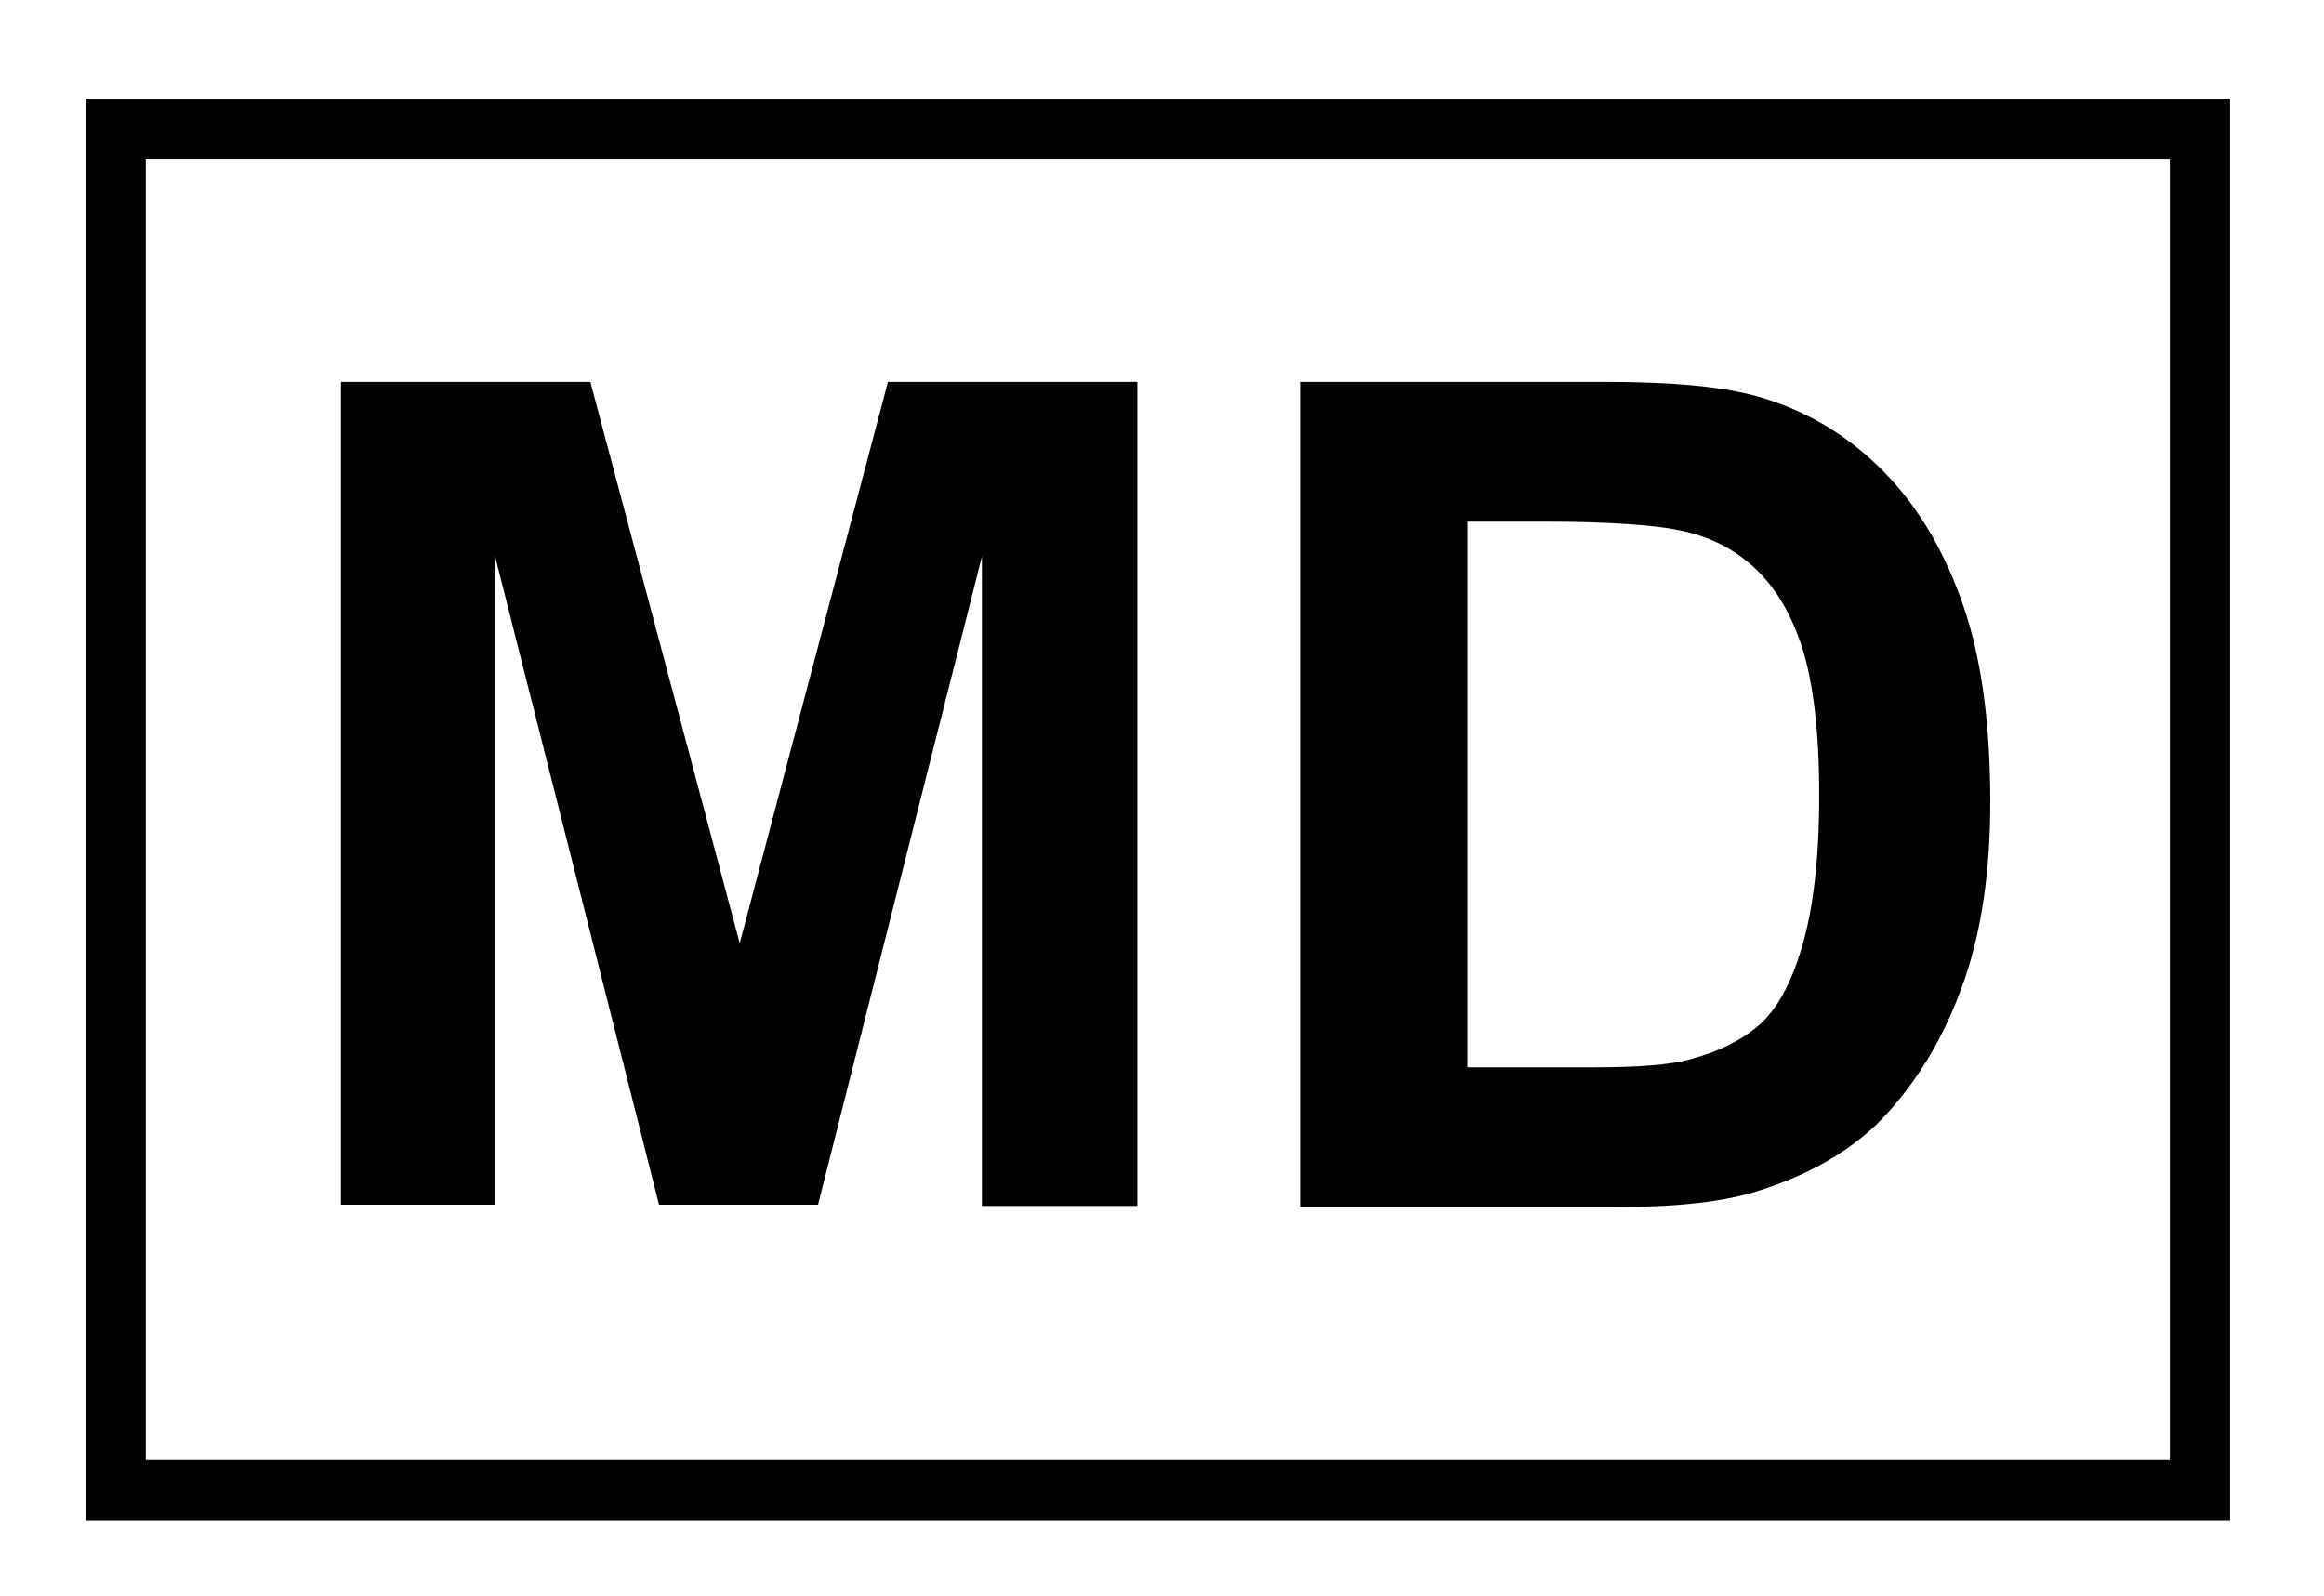
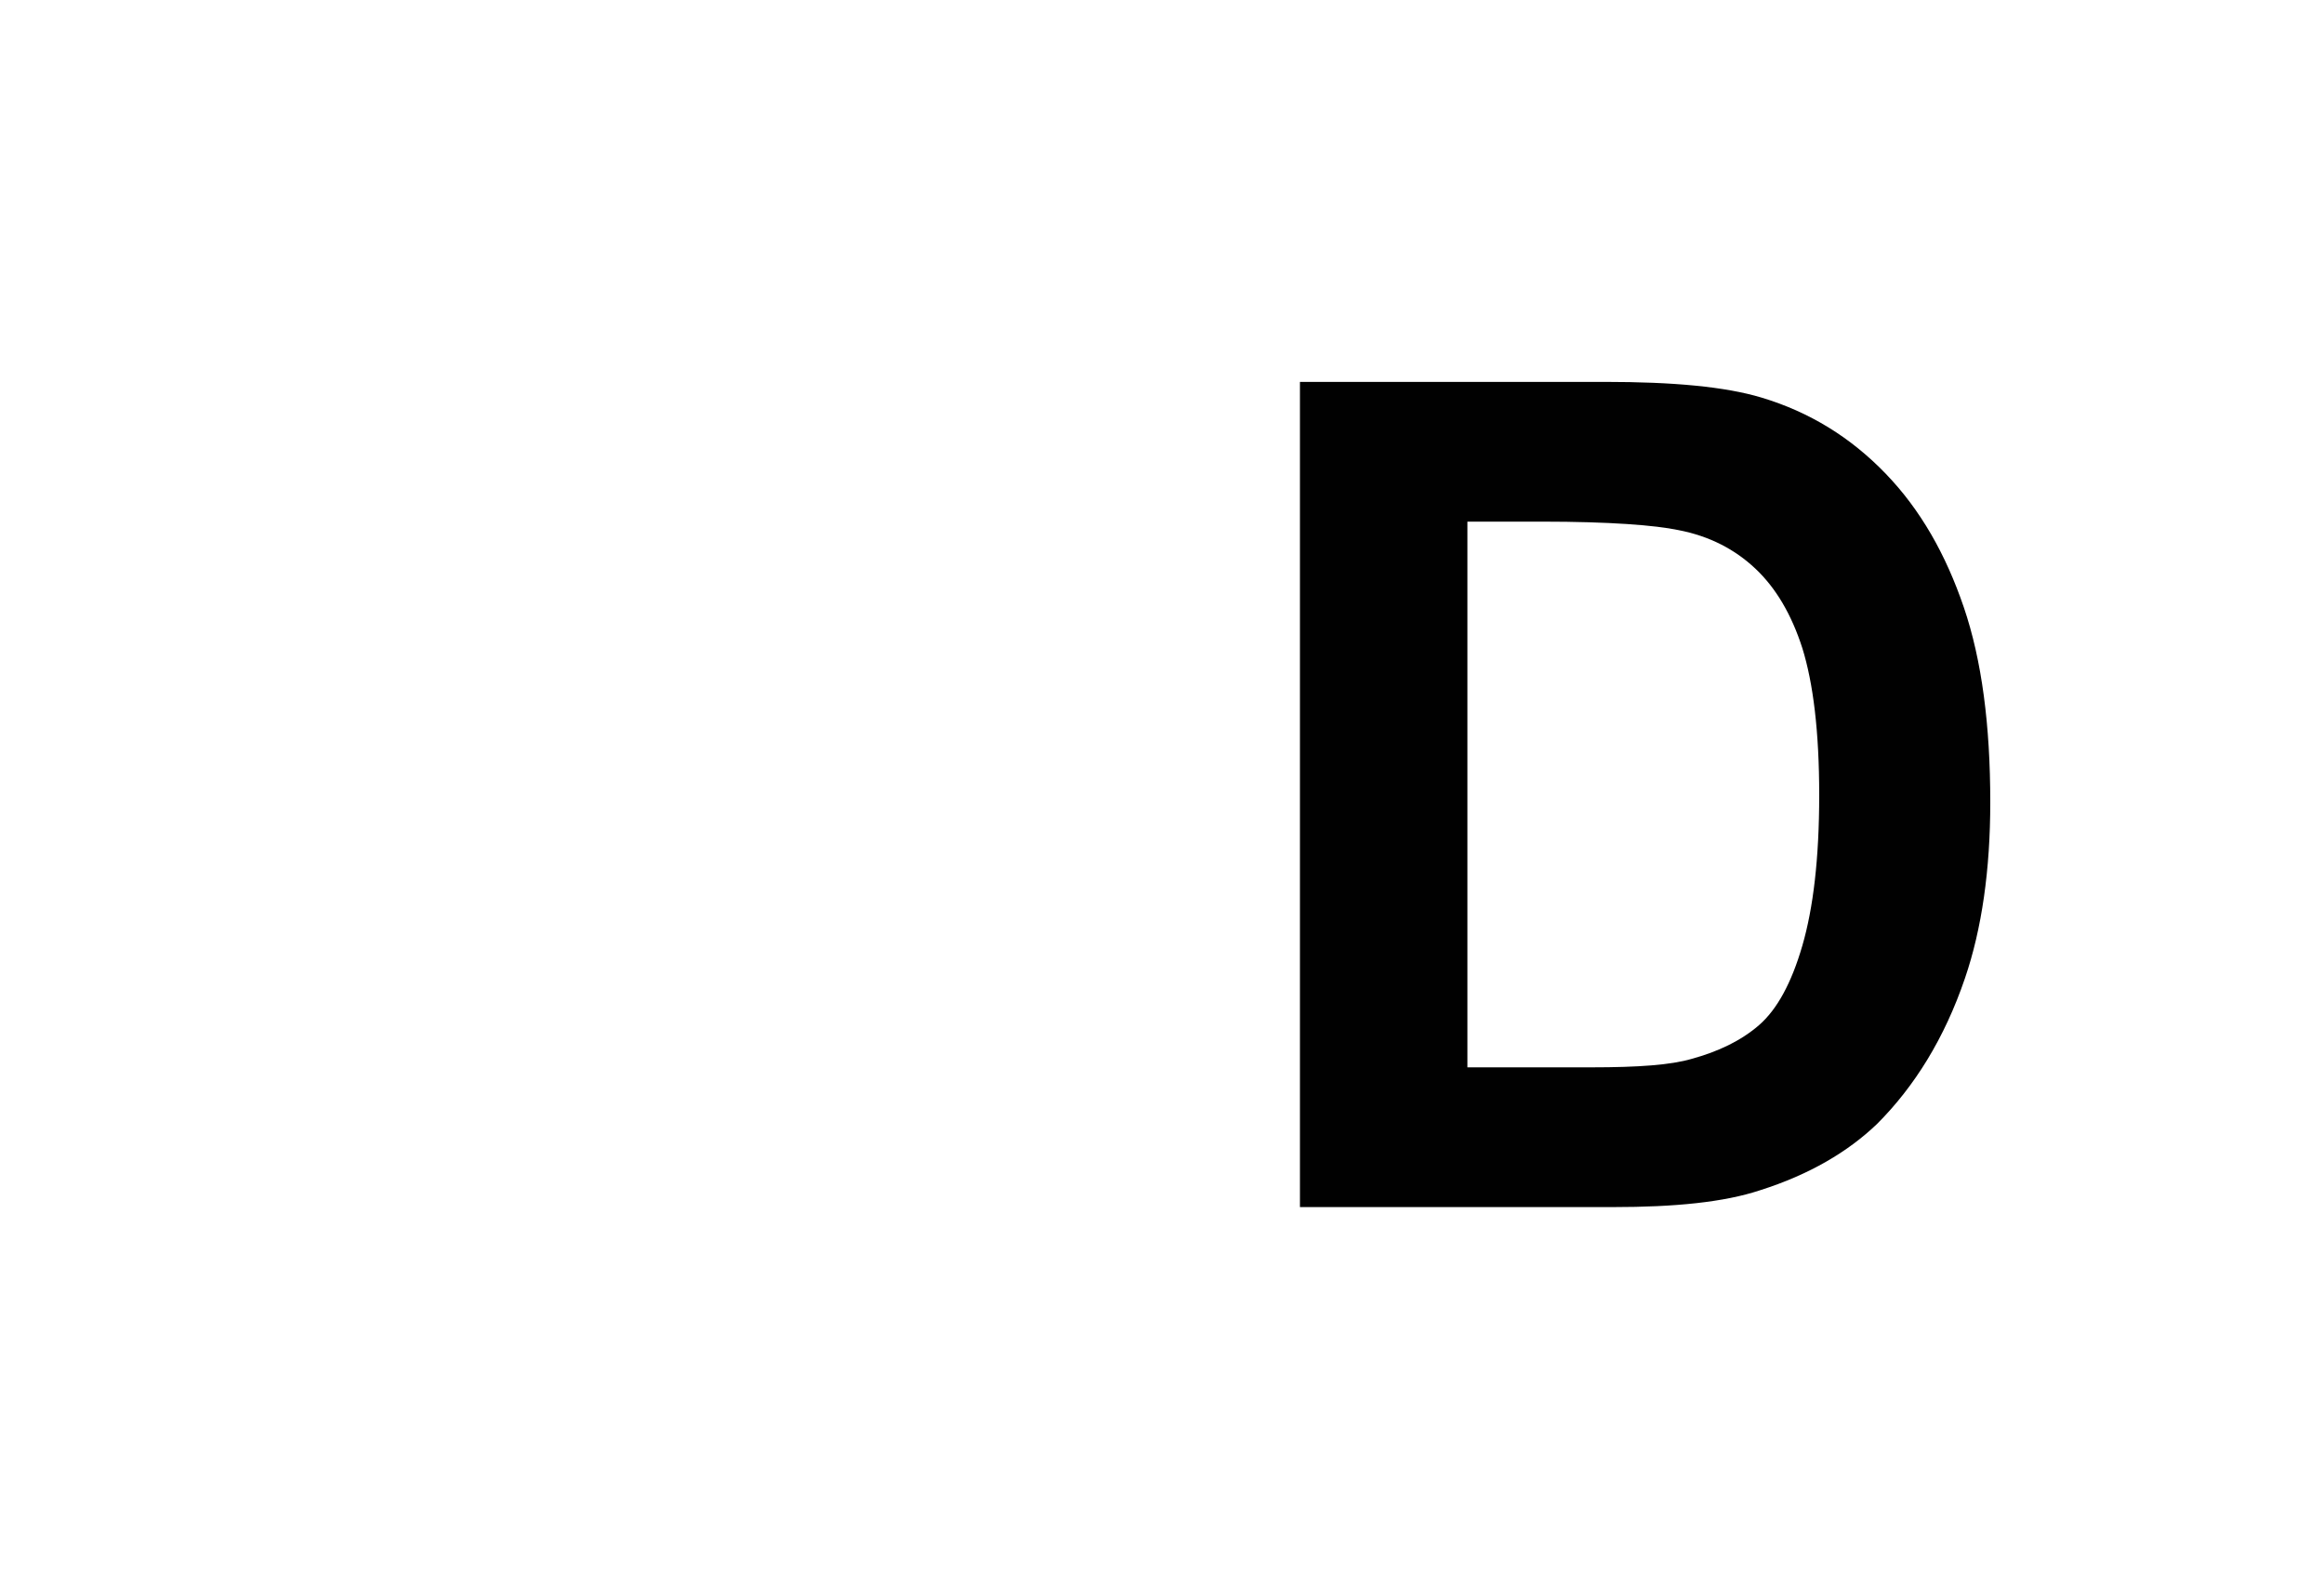
<svg xmlns="http://www.w3.org/2000/svg" version="1.1" id="Layer_1" x="0px" y="0px" viewBox="0 0 192.9 132.5" style="enable-background:new 0 0 192.9 132.5;" xml:space="preserve">
  <style type="text/css">
	.st0{fill:#010101;}
</style>
  <g>
    <g>
-       <path class="st0" d="M28.3,100.1V31.7H49l12.4,46.6l12.3-46.6h20.7v68.4H81.5V46.2l-13.6,53.8H54.7L41.1,46.2v53.8H28.3z" />
      <path class="st0" d="M108,31.7h25.2c5.7,0,10,0.4,13,1.3c4,1.2,7.4,3.3,10.3,6.3c2.9,3,5,6.7,6.5,11.1c1.5,4.4,2.2,9.8,2.2,16.2    c0,5.6-0.7,10.5-2.1,14.6c-1.7,5-4.2,9-7.3,12.1c-2.4,2.3-5.6,4.2-9.7,5.5c-3,1-7.1,1.4-12.2,1.4h-26V31.7z M121.8,43.3v45.3h10.3    c3.9,0,6.6-0.2,8.3-0.7c2.2-0.6,4.1-1.5,5.6-2.8c1.5-1.3,2.7-3.5,3.6-6.6c0.9-3.1,1.4-7.2,1.4-12.5c0-5.3-0.5-9.3-1.4-12.2    c-0.9-2.8-2.2-5-3.9-6.6c-1.7-1.6-3.8-2.7-6.4-3.2c-1.9-0.4-5.7-0.7-11.3-0.7H121.8z" />
    </g>
    <g>
-       <path class="st0" d="M185.1,126.2H7.1V8.2h178V126.2z M12.1,121.2h168v-108h-168V121.2z" />
-     </g>
+       </g>
  </g>
</svg>